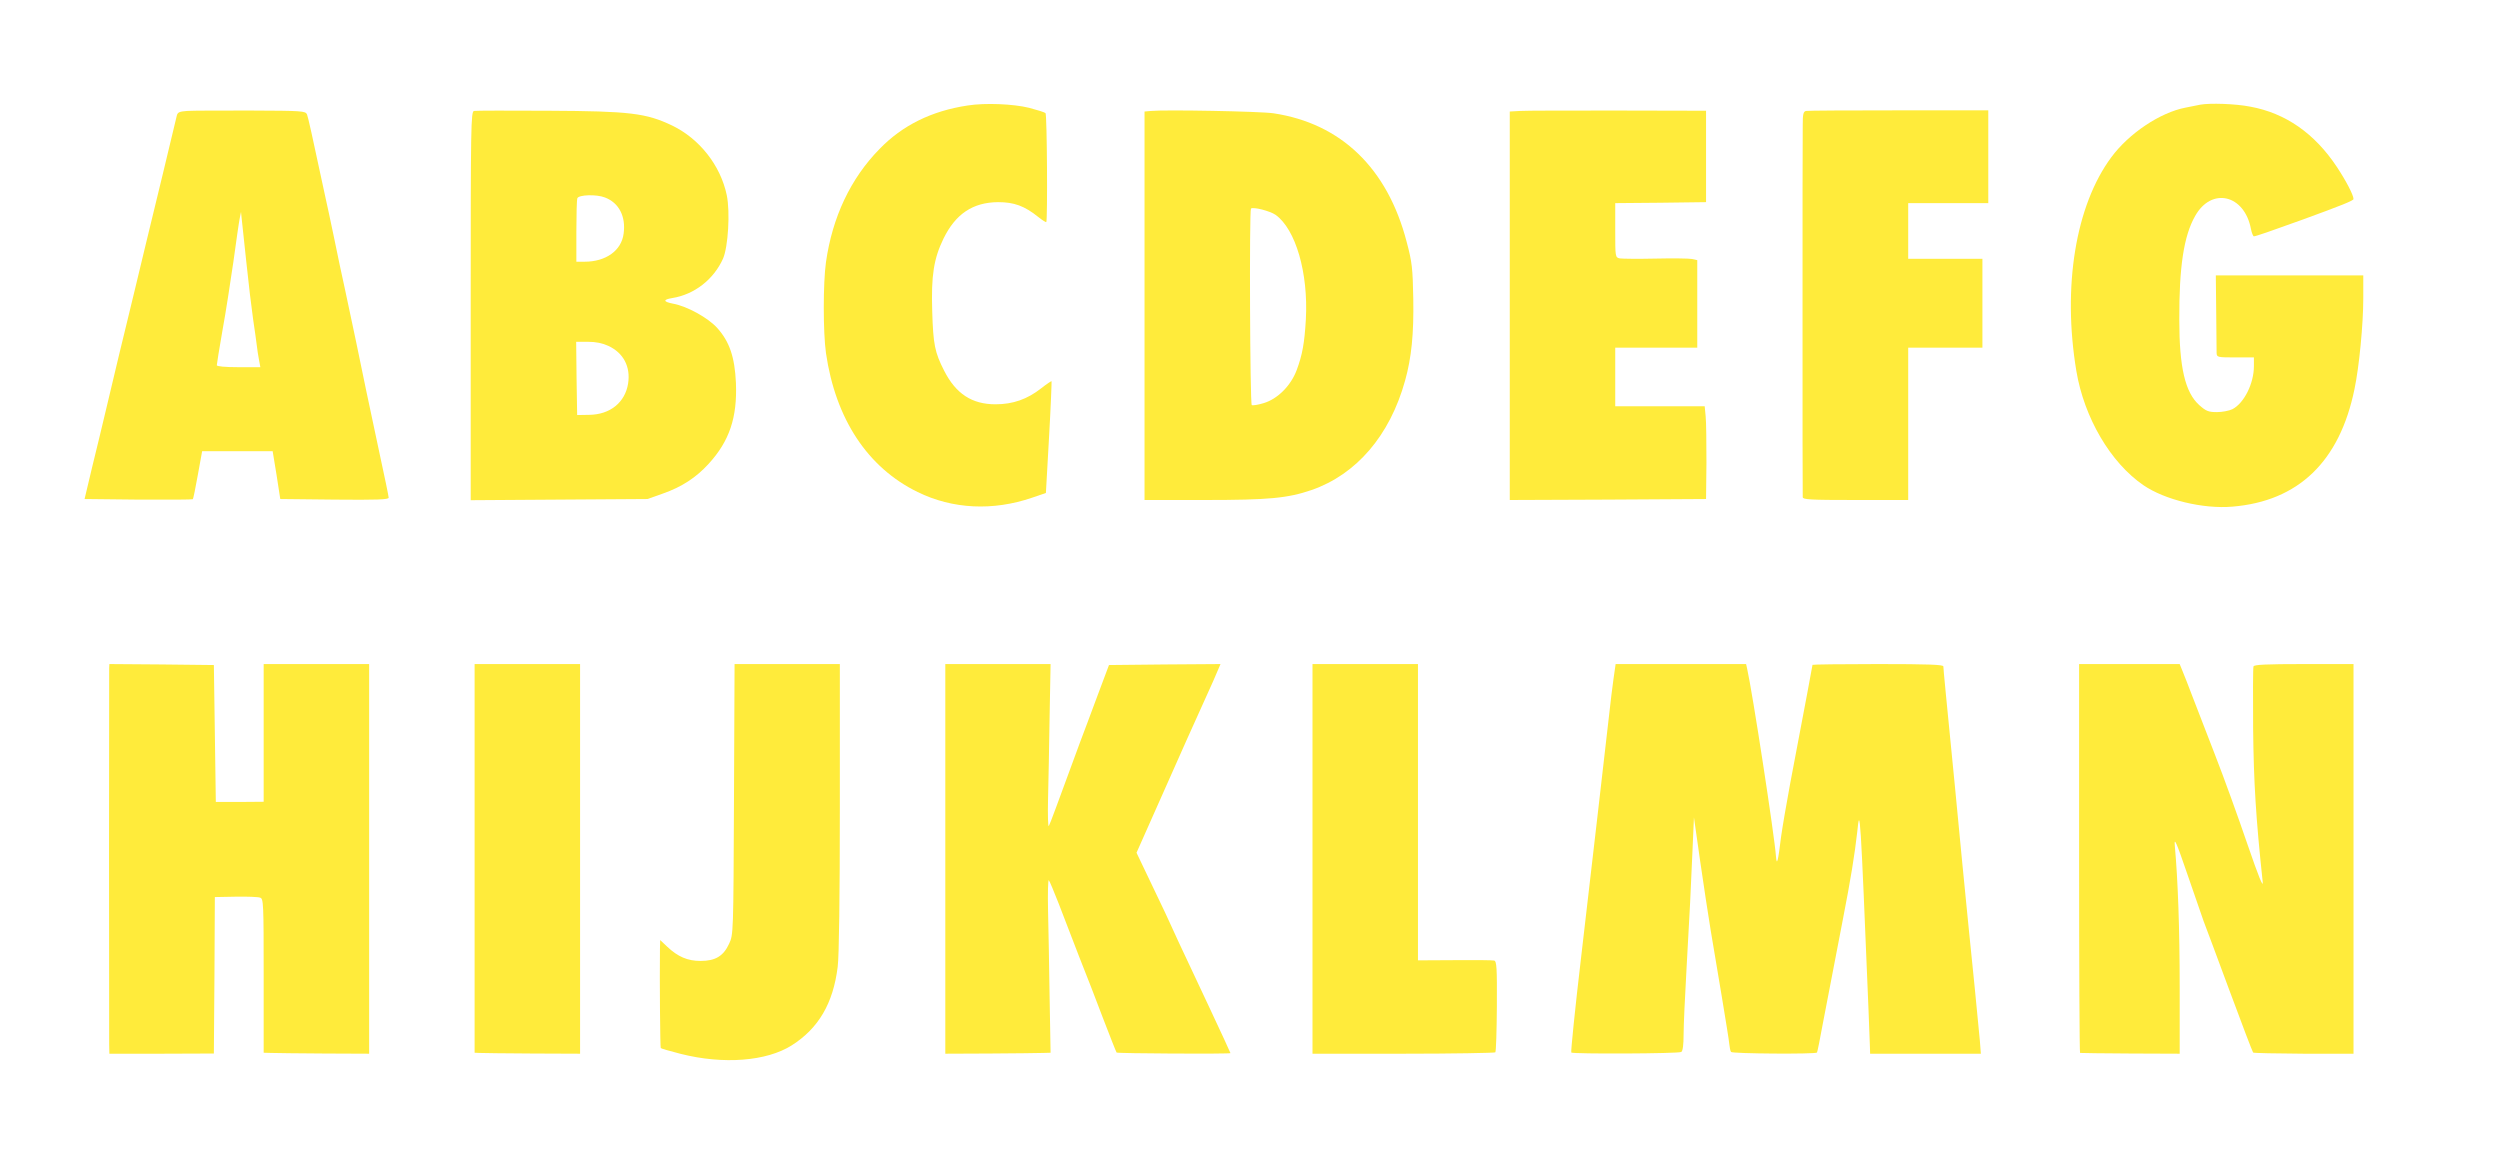
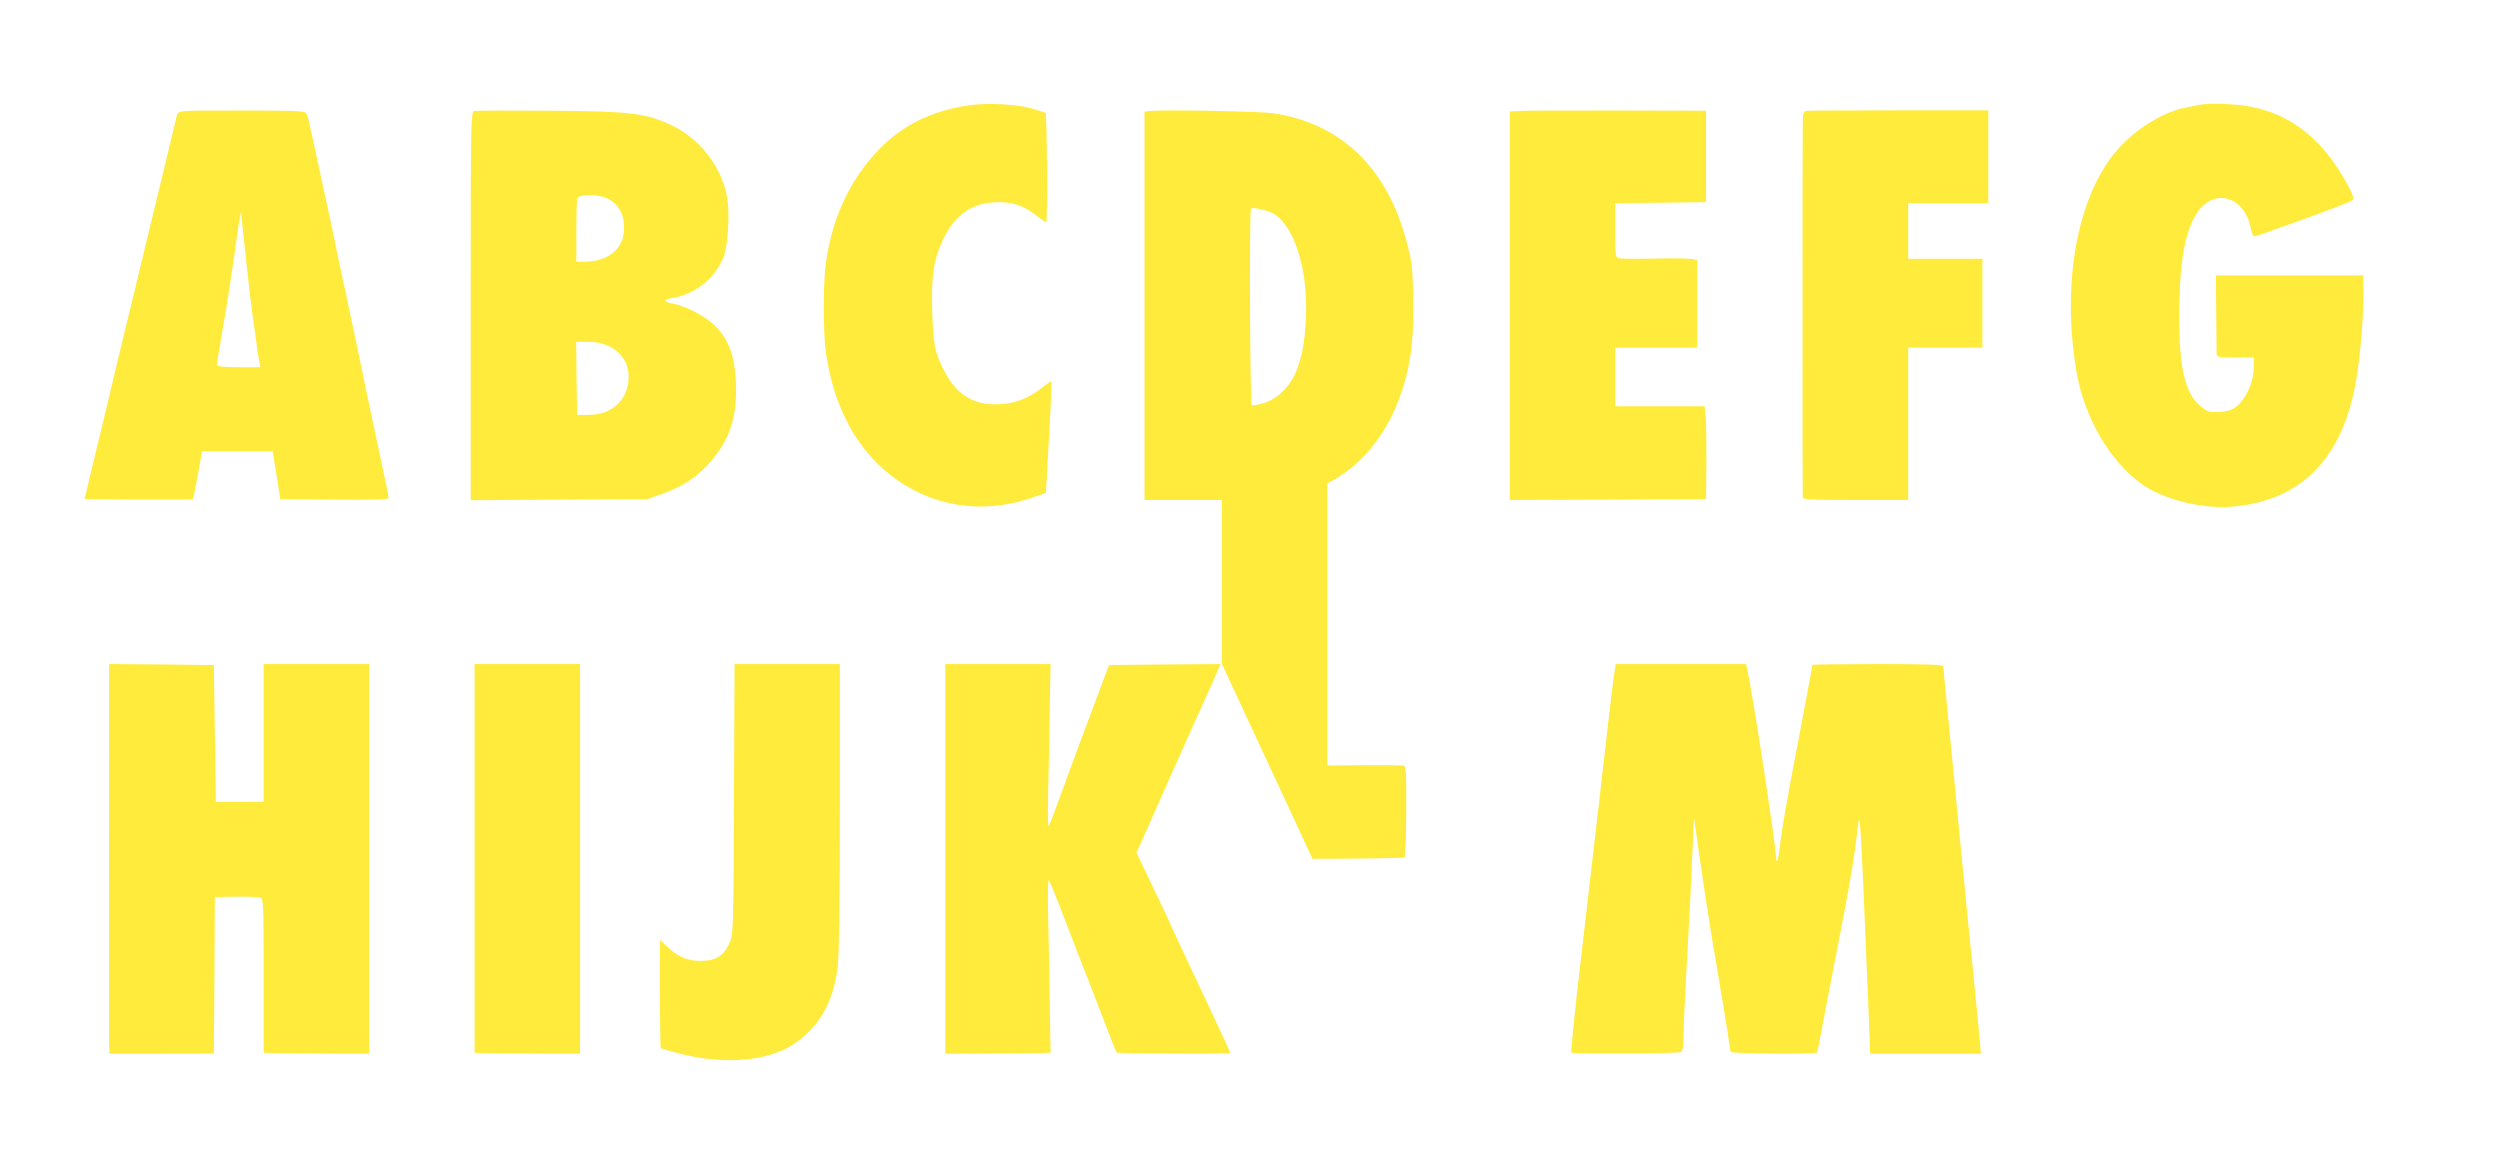
<svg xmlns="http://www.w3.org/2000/svg" version="1.0" width="1280pt" height="600pt" viewBox="0 0 1280 600" preserveAspectRatio="xMidYMid meet">
  <g transform="translate(0,600) scale(0.1,-0.1)" fill="#ffeb3b" stroke="none">
    <path d="M4955 5460 c-186 -28 -335 -102 -452 -223 -148 -151 -241 -348 -274 -579 -15 -107 -15 -359 0 -466 49 -337 213 -586 469 -711 179 -88 386 -98 587 -29 l70 24 16 284 c9 157 14 287 13 288 -1 2 -25 -14 -53 -36 -71 -56 -145 -82 -234 -82 -121 0 -203 54 -263 172 -48 94 -56 135 -61 303 -6 185 8 271 58 374 62 126 150 185 279 186 82 0 135 -19 206 -76 20 -16 39 -28 41 -26 7 8 4 550 -4 558 -4 4 -42 16 -84 27 -81 20 -225 26 -314 12z" />
    <path d="M11265 5464 c-11 -2 -45 -9 -75 -15 -130 -25 -290 -132 -380 -254 -183 -247 -251 -663 -179 -1095 40 -238 174 -468 343 -584 109 -75 306 -123 456 -110 338 28 549 231 625 602 24 114 45 332 45 465 l0 117 -377 0 -378 0 2 -188 c1 -103 2 -197 2 -209 1 -22 4 -23 96 -23 l95 0 0 -45 c0 -88 -50 -189 -110 -220 -16 -8 -52 -15 -79 -15 -44 0 -56 5 -91 36 -72 65 -102 192 -102 437 -1 271 23 429 81 531 84 150 253 110 286 -67 4 -20 11 -37 15 -37 9 0 85 26 245 84 206 75 265 99 265 107 0 20 -38 93 -85 164 -114 172 -263 276 -444 309 -76 15 -207 19 -256 10z" />
    <path d="M958 5432 c-40 -3 -49 -7 -53 -25 -3 -12 -34 -143 -70 -292 -85 -352 -97 -398 -145 -600 -23 -93 -58 -242 -80 -330 -21 -88 -52 -218 -69 -290 -17 -71 -48 -202 -70 -290 l-38 -160 275 -3 c151 -1 277 0 279 2 3 2 14 59 26 125 l22 121 180 0 181 0 20 -122 19 -123 278 -3 c218 -2 277 0 277 10 0 7 -21 108 -46 223 -25 116 -56 262 -69 325 -28 138 -75 362 -109 520 -14 63 -39 180 -55 260 -17 80 -37 177 -46 215 -70 328 -87 402 -93 419 -8 18 -24 19 -287 20 -154 0 -301 0 -327 -2z m303 -772 c11 -107 27 -240 35 -295 8 -55 17 -116 19 -135 2 -19 7 -52 11 -72 l7 -38 -112 0 c-69 0 -111 4 -111 10 0 6 13 86 29 178 17 92 41 250 56 352 14 102 28 201 32 220 l7 35 3 -30 c2 -16 13 -118 24 -225z" />
    <path d="M2427 5432 c-16 -3 -17 -76 -17 -998 l0 -995 453 3 452 3 79 28 c97 34 170 82 234 152 107 117 147 237 140 414 -6 133 -33 212 -96 282 -47 52 -154 111 -225 124 -52 10 -54 21 -5 29 113 18 212 95 260 202 26 60 37 238 19 325 -32 152 -139 288 -279 356 -134 64 -217 74 -633 76 -201 1 -373 1 -382 -1z m670 -443 c72 -27 108 -97 96 -185 -11 -87 -91 -144 -200 -144 l-42 0 0 155 c0 86 2 162 5 170 7 18 98 21 141 4z m18 -760 c77 -36 114 -106 101 -192 -15 -97 -92 -160 -200 -161 l-61 -1 -3 188 -2 187 60 0 c41 0 75 -7 105 -21z" />
    <path d="M5893 5432 l-33 -3 0 -995 0 -994 309 0 c327 0 423 9 546 51 230 80 401 279 479 560 33 118 45 240 42 419 -3 157 -6 187 -34 292 -98 377 -336 606 -682 658 -69 10 -551 19 -627 12z m638 -532 c103 -74 168 -297 155 -535 -7 -122 -18 -182 -47 -260 -30 -80 -98 -148 -169 -169 -29 -9 -56 -13 -61 -10 -9 5 -13 997 -4 1006 11 10 97 -12 126 -32z" />
    <path d="M7783 5432 l-53 -3 0 -995 0 -994 503 2 502 3 2 185 c0 102 -1 209 -4 238 l-5 52 -229 0 -229 0 0 150 0 150 210 0 210 0 0 224 0 224 -27 6 c-16 3 -100 4 -188 2 -88 -2 -170 -1 -182 1 -23 5 -23 8 -23 144 l0 139 233 2 232 3 0 234 0 234 -450 1 c-247 0 -474 0 -502 -2z" />
    <path d="M9247 5432 c-14 -3 -17 -16 -17 -73 -1 -38 -1 -478 -1 -979 0 -500 0 -917 1 -925 0 -13 37 -15 270 -15 l270 0 0 390 0 390 190 0 190 0 0 228 0 227 -190 0 -190 0 0 142 0 143 205 0 205 0 0 238 0 237 -458 0 c-252 0 -466 -1 -475 -3z" />
    <path d="M559 2578 c-1 -28 -1 -1853 0 -1923 l1 -50 267 0 268 1 3 401 2 400 107 2 c58 1 115 -1 125 -5 17 -5 18 -27 18 -400 l0 -394 38 -1 c20 -1 142 -2 270 -3 l232 -1 0 998 0 997 -270 0 -270 0 0 -353 0 -352 -122 -1 -123 0 -5 351 -5 350 -267 3 -268 2 -1 -22z" />
    <path d="M2430 1605 l0 -995 23 -1 c12 -1 133 -2 270 -3 l247 -1 0 997 0 998 -270 0 -270 0 0 -995z" />
    <path d="M3758 1908 c-3 -688 -3 -693 -25 -740 -29 -63 -70 -88 -146 -88 -66 0 -116 21 -171 73 l-36 34 -1 -46 c-2 -164 1 -504 4 -507 2 -3 49 -16 103 -30 218 -55 439 -38 568 44 137 87 212 215 235 402 7 53 11 363 11 817 l0 733 -270 0 -269 0 -3 -692z" />
    <path d="M4840 1603 l0 -998 233 1 c127 1 249 2 269 3 l37 1 -5 283 c-2 155 -6 355 -8 445 -2 90 0 160 4 155 4 -4 26 -57 50 -118 23 -60 70 -182 104 -270 35 -88 92 -234 126 -325 35 -91 65 -167 67 -169 4 -5 583 -8 583 -3 0 2 -50 110 -111 240 -61 130 -131 279 -155 330 -24 52 -44 95 -44 96 0 2 -39 84 -86 182 l-85 178 80 180 c110 249 263 591 291 651 13 28 31 69 41 93 l18 42 -285 -2 -286 -3 -60 -160 c-33 -88 -72 -194 -88 -235 -122 -332 -153 -417 -160 -429 -4 -8 -6 55 -4 140 2 85 6 274 8 422 l5 267 -270 0 -269 0 0 -997z" />
-     <path d="M6720 1603 l0 -998 464 0 c256 0 468 4 472 7 4 4 7 111 8 237 1 197 -1 230 -14 233 -8 2 -99 3 -202 2 l-188 -1 0 758 0 759 -270 0 -270 0 0 -997z" />
+     <path d="M6720 1603 c256 0 468 4 472 7 4 4 7 111 8 237 1 197 -1 230 -14 233 -8 2 -99 3 -202 2 l-188 -1 0 758 0 759 -270 0 -270 0 0 -997z" />
    <path d="M8261 2523 c-6 -43 -15 -116 -20 -163 -21 -185 -93 -810 -146 -1264 -31 -263 -53 -481 -50 -485 9 -8 549 -6 563 3 8 4 12 38 12 89 0 45 7 197 15 337 17 301 22 401 31 615 l7 160 32 -225 c18 -124 42 -283 54 -355 12 -71 38 -224 57 -340 19 -116 37 -224 38 -241 2 -17 5 -35 9 -40 5 -9 434 -12 440 -3 2 2 16 72 31 154 33 174 64 335 101 525 41 210 61 335 74 450 14 140 16 108 58 -915 3 -82 6 -166 7 -185 l1 -35 284 0 283 0 -5 65 c-13 138 -37 384 -57 575 -11 110 -27 270 -35 355 -8 85 -24 250 -35 365 -46 466 -60 611 -60 623 0 9 -74 12 -335 12 -184 0 -335 -2 -335 -4 0 -3 -33 -180 -114 -606 -19 -102 -40 -225 -47 -275 -15 -125 -22 -152 -26 -100 -7 102 -121 845 -148 963 l-5 22 -334 0 -334 0 -11 -77z" />
-     <path d="M10645 1605 c0 -547 2 -996 5 -996 3 -1 119 -2 258 -3 l252 -1 0 340 c0 299 -9 548 -25 725 -4 46 7 21 64 -145 38 -110 75 -218 83 -240 9 -22 68 -182 132 -354 64 -173 119 -317 122 -320 3 -3 119 -5 259 -6 l255 0 0 997 0 998 -254 0 c-194 0 -255 -3 -258 -12 -3 -7 -3 -150 -2 -318 3 -276 14 -458 49 -785 4 -35 -20 23 -79 195 -46 135 -120 340 -165 455 -45 116 -97 251 -116 300 -19 50 -41 107 -50 128 l-15 37 -258 0 -257 0 0 -995z" />
  </g>
</svg>